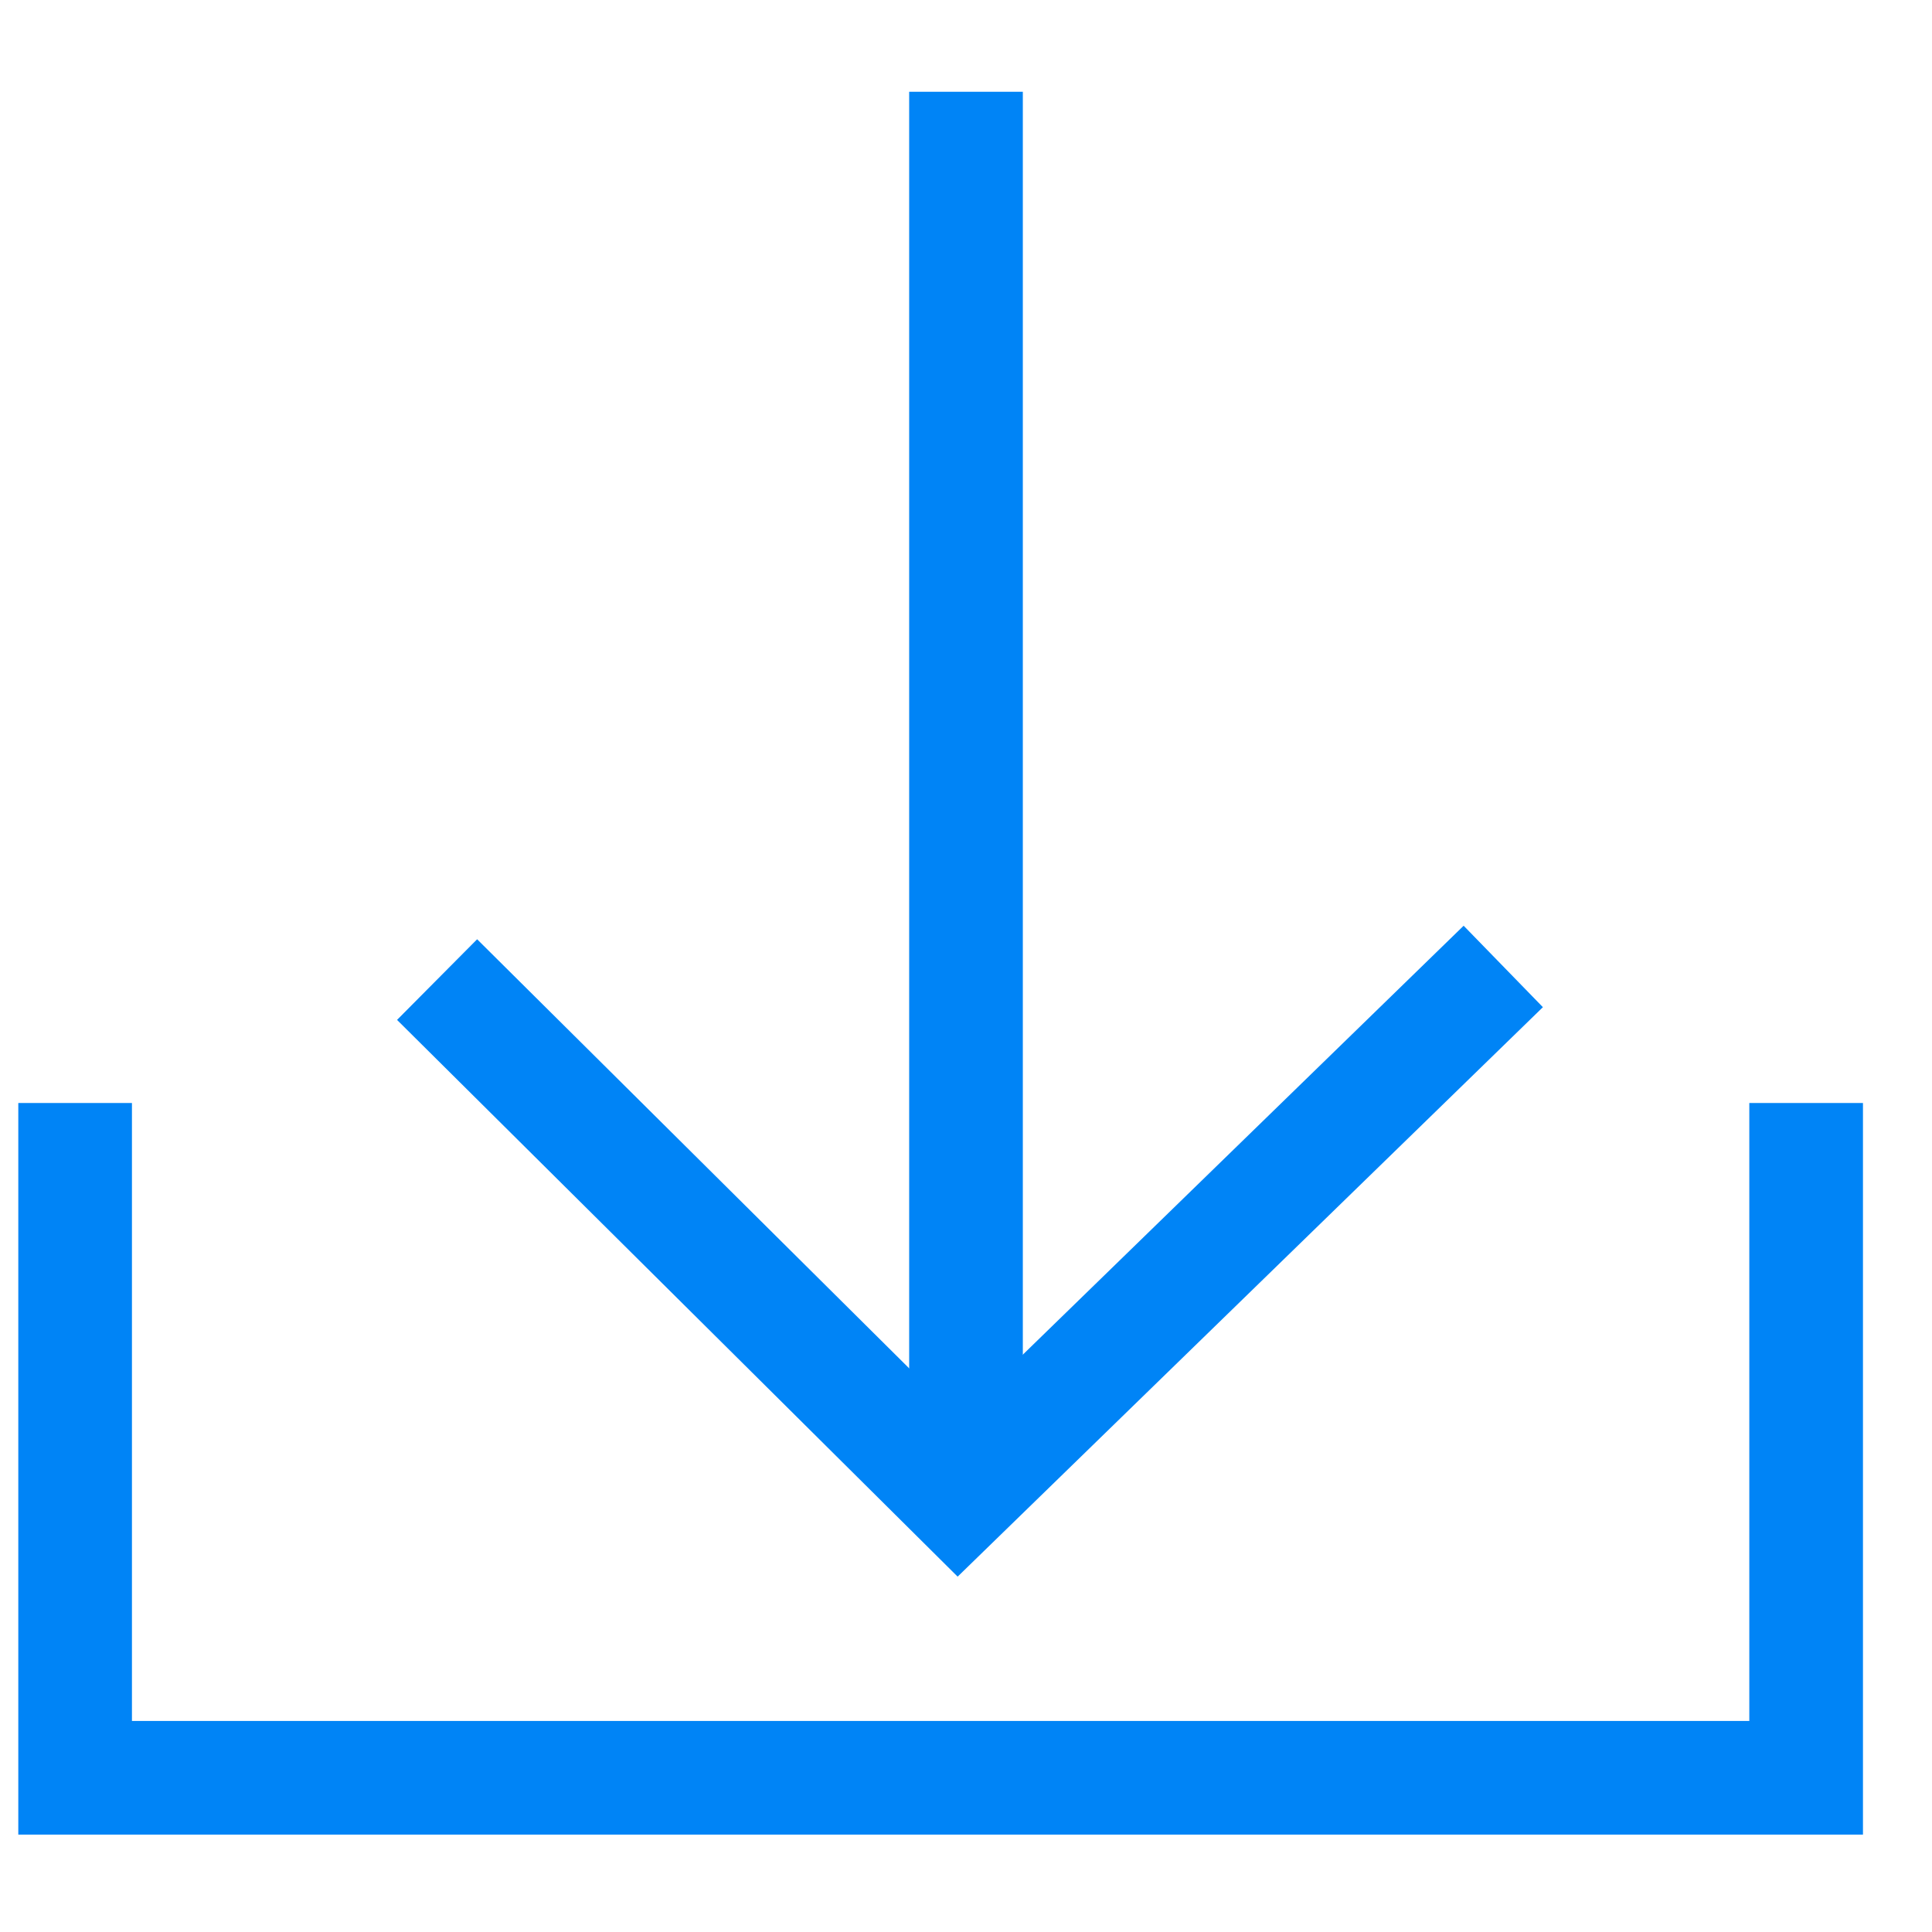
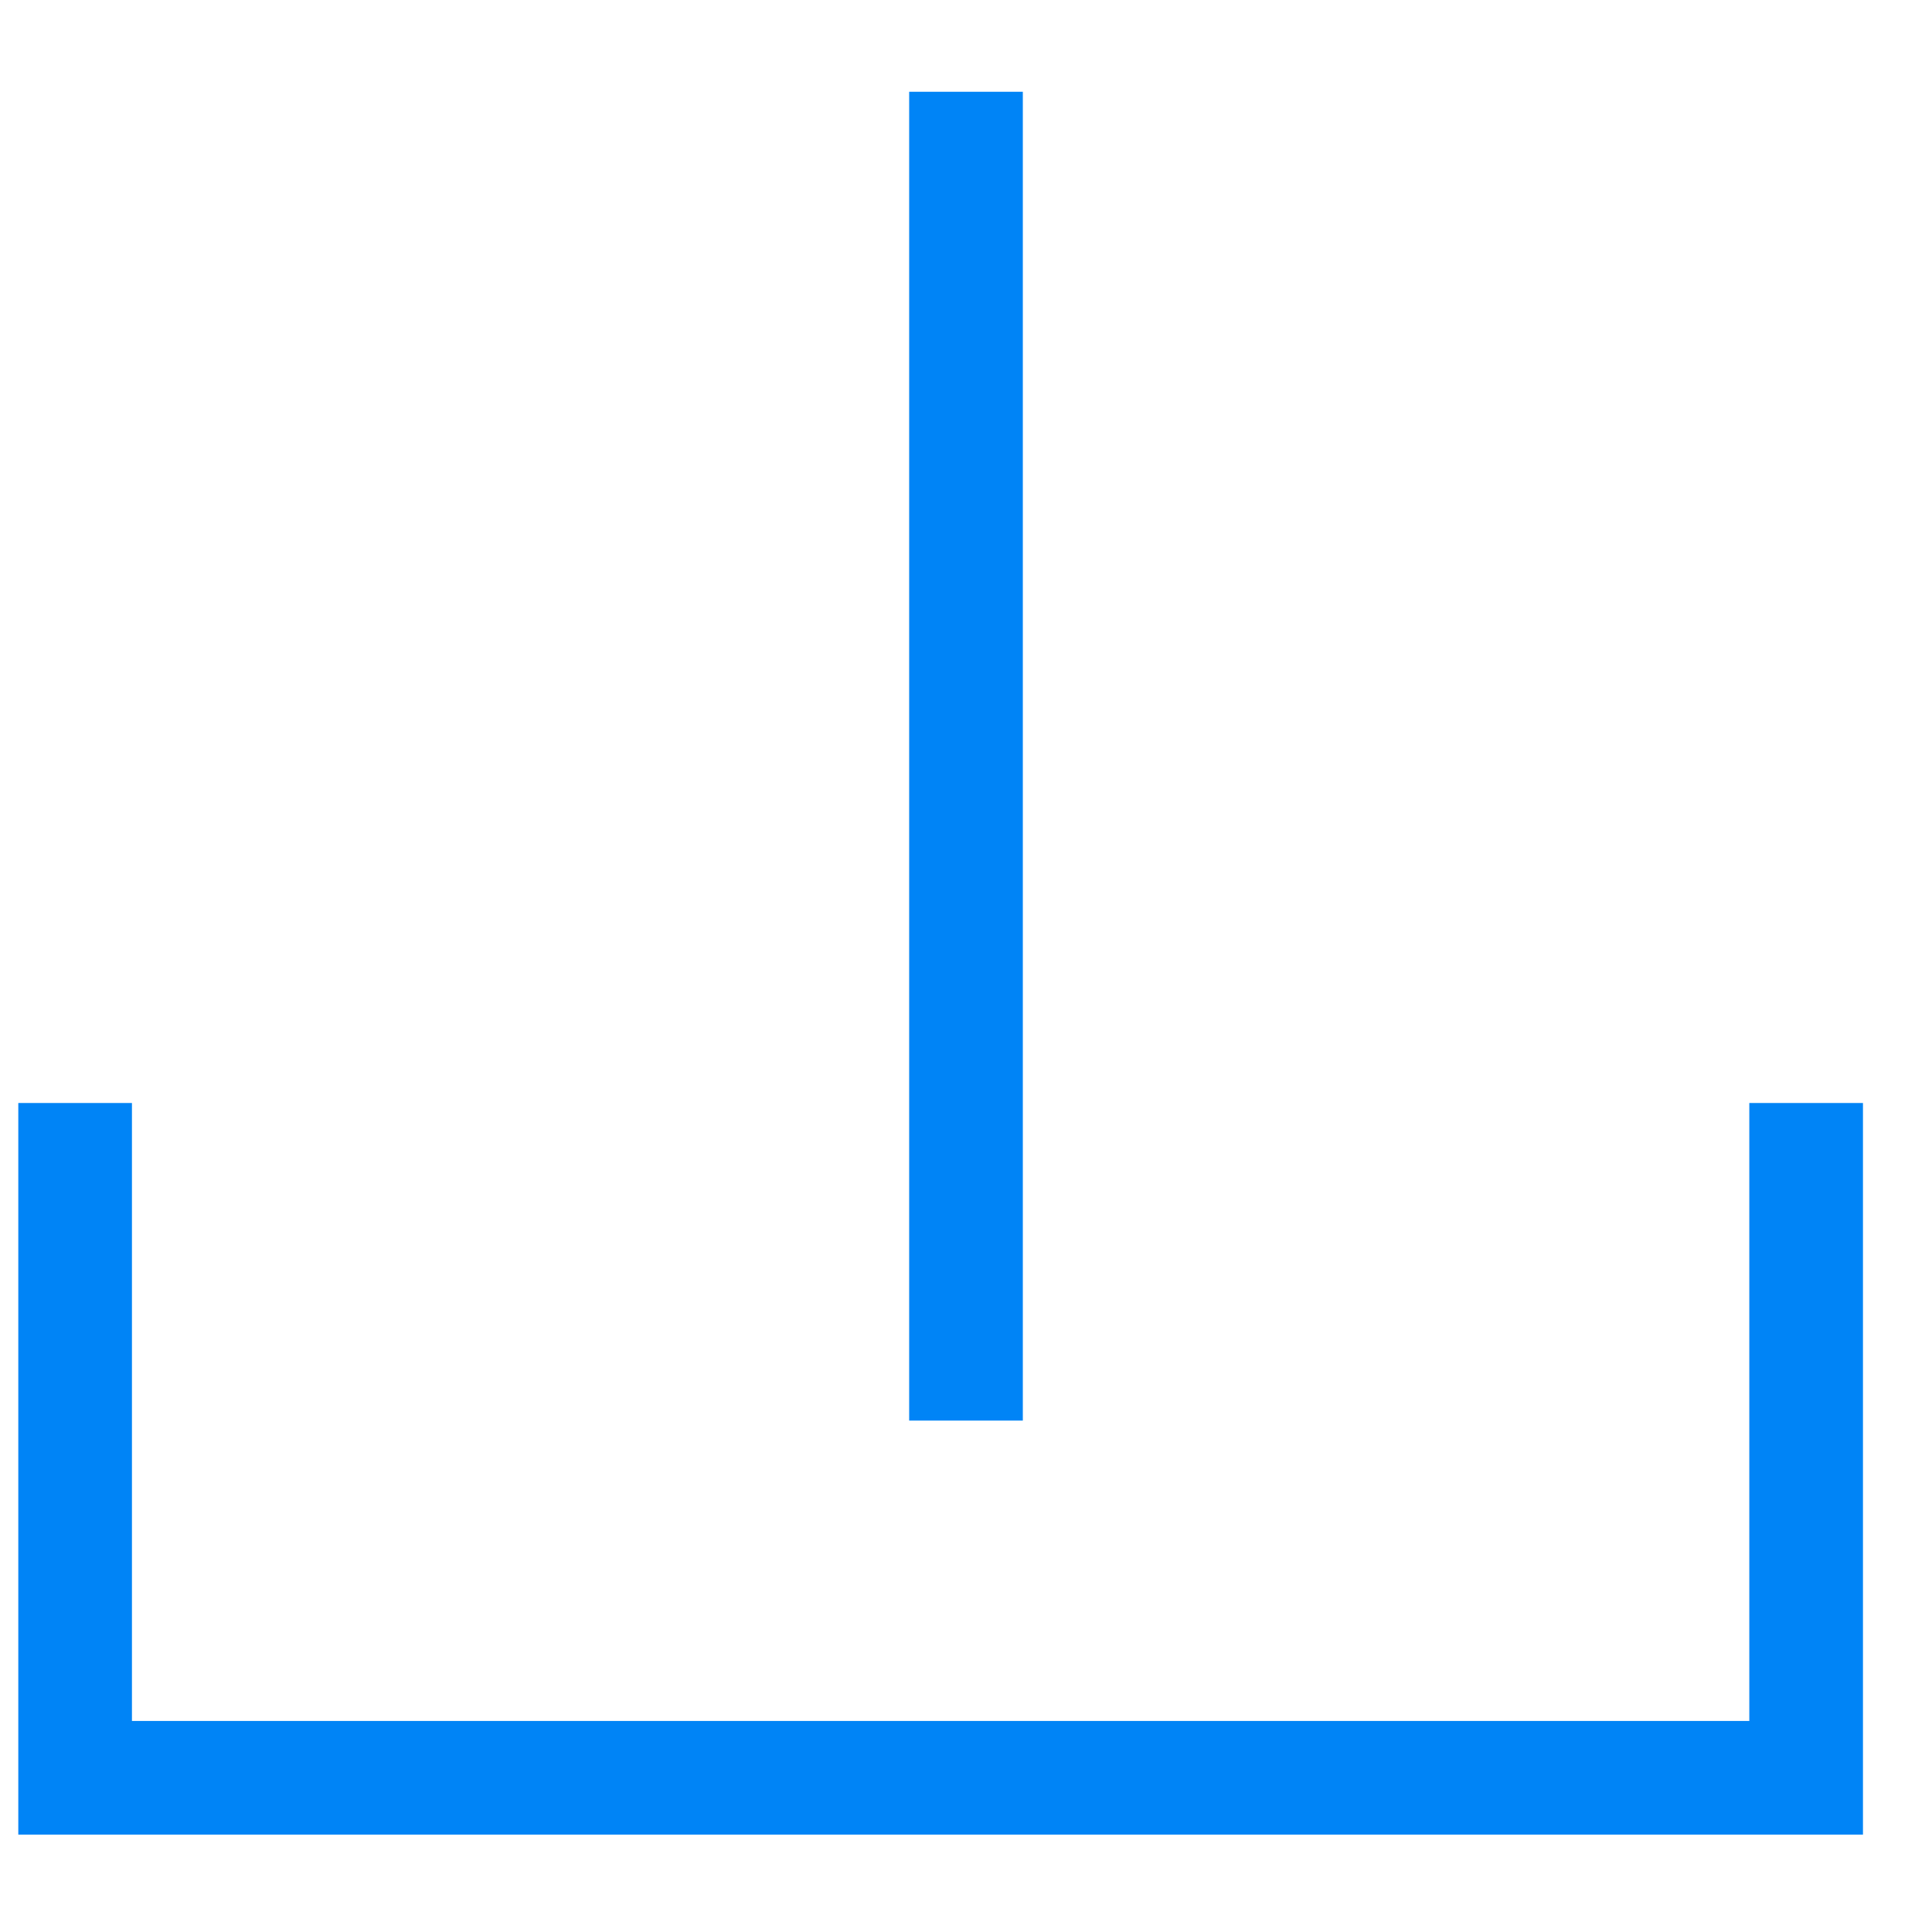
<svg xmlns="http://www.w3.org/2000/svg" width="34" height="34">
  <g stroke="#0084F6" stroke-width="2" fill="none">
    <path d="M1.322 19.411v11.875h30.463V19.411M17 1.615V25" />
-     <path d="M7.692 17.239l9.168 9.105 9.595-9.336" />
  </g>
</svg>